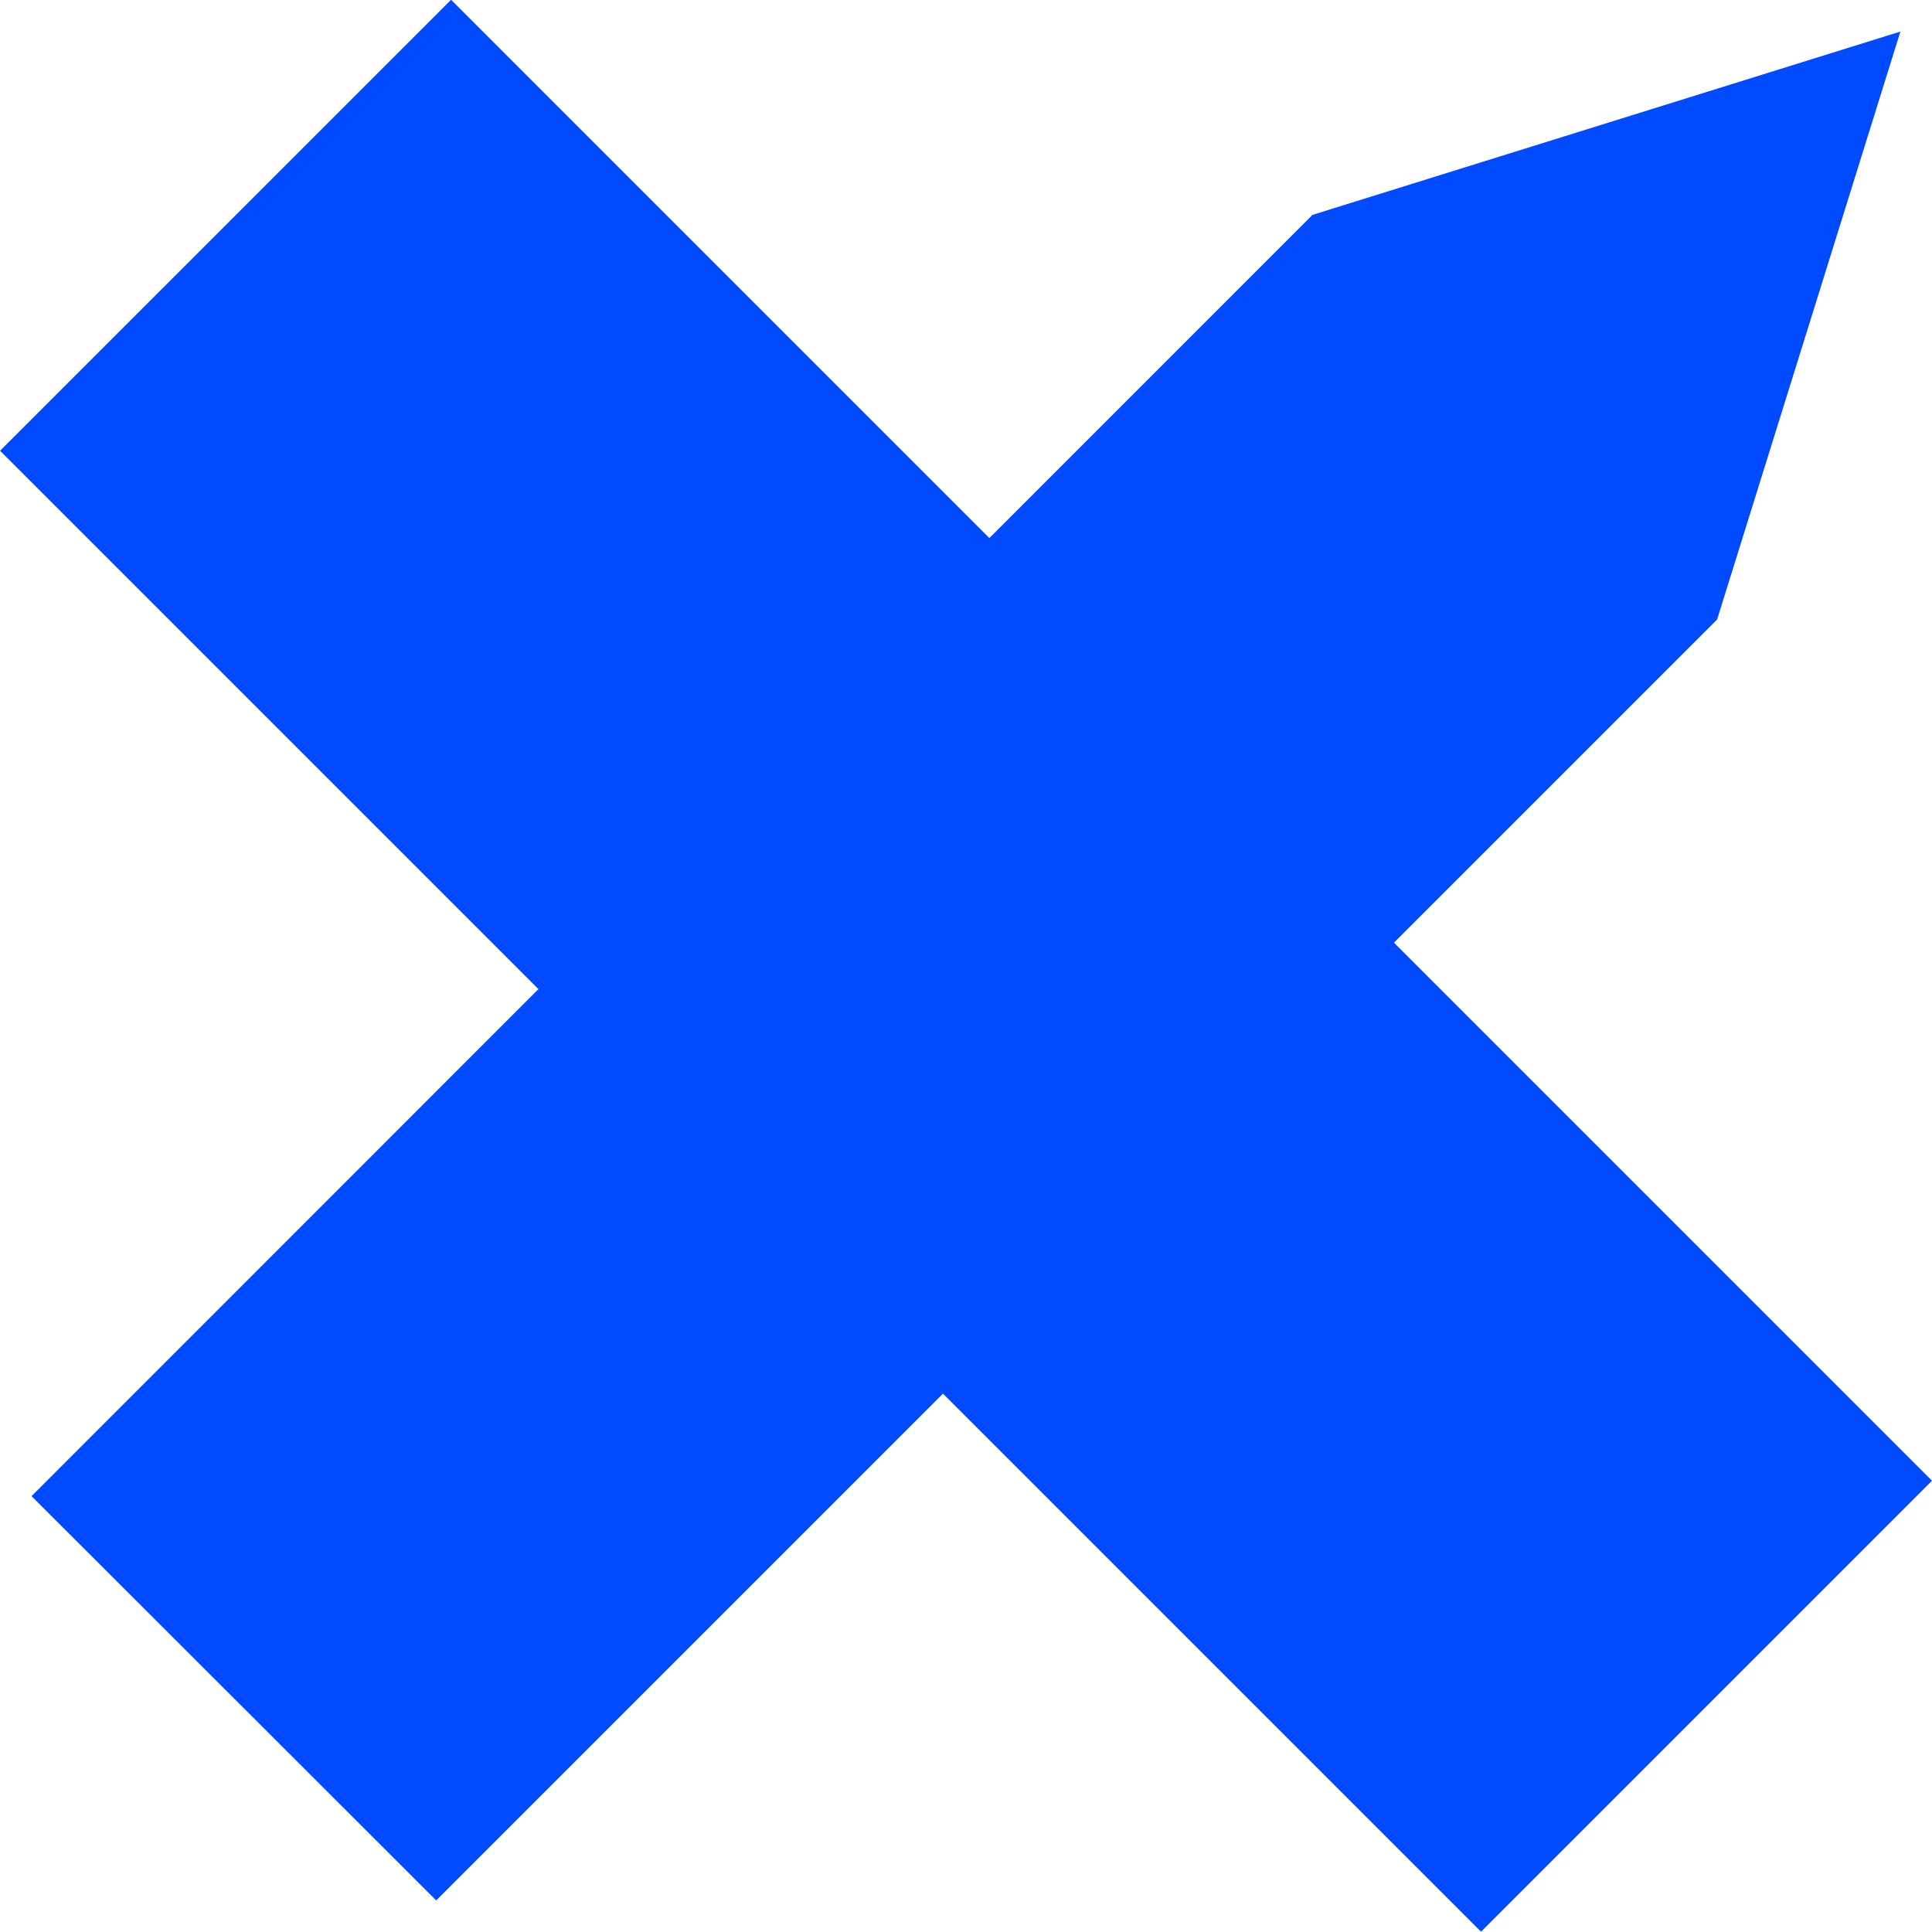
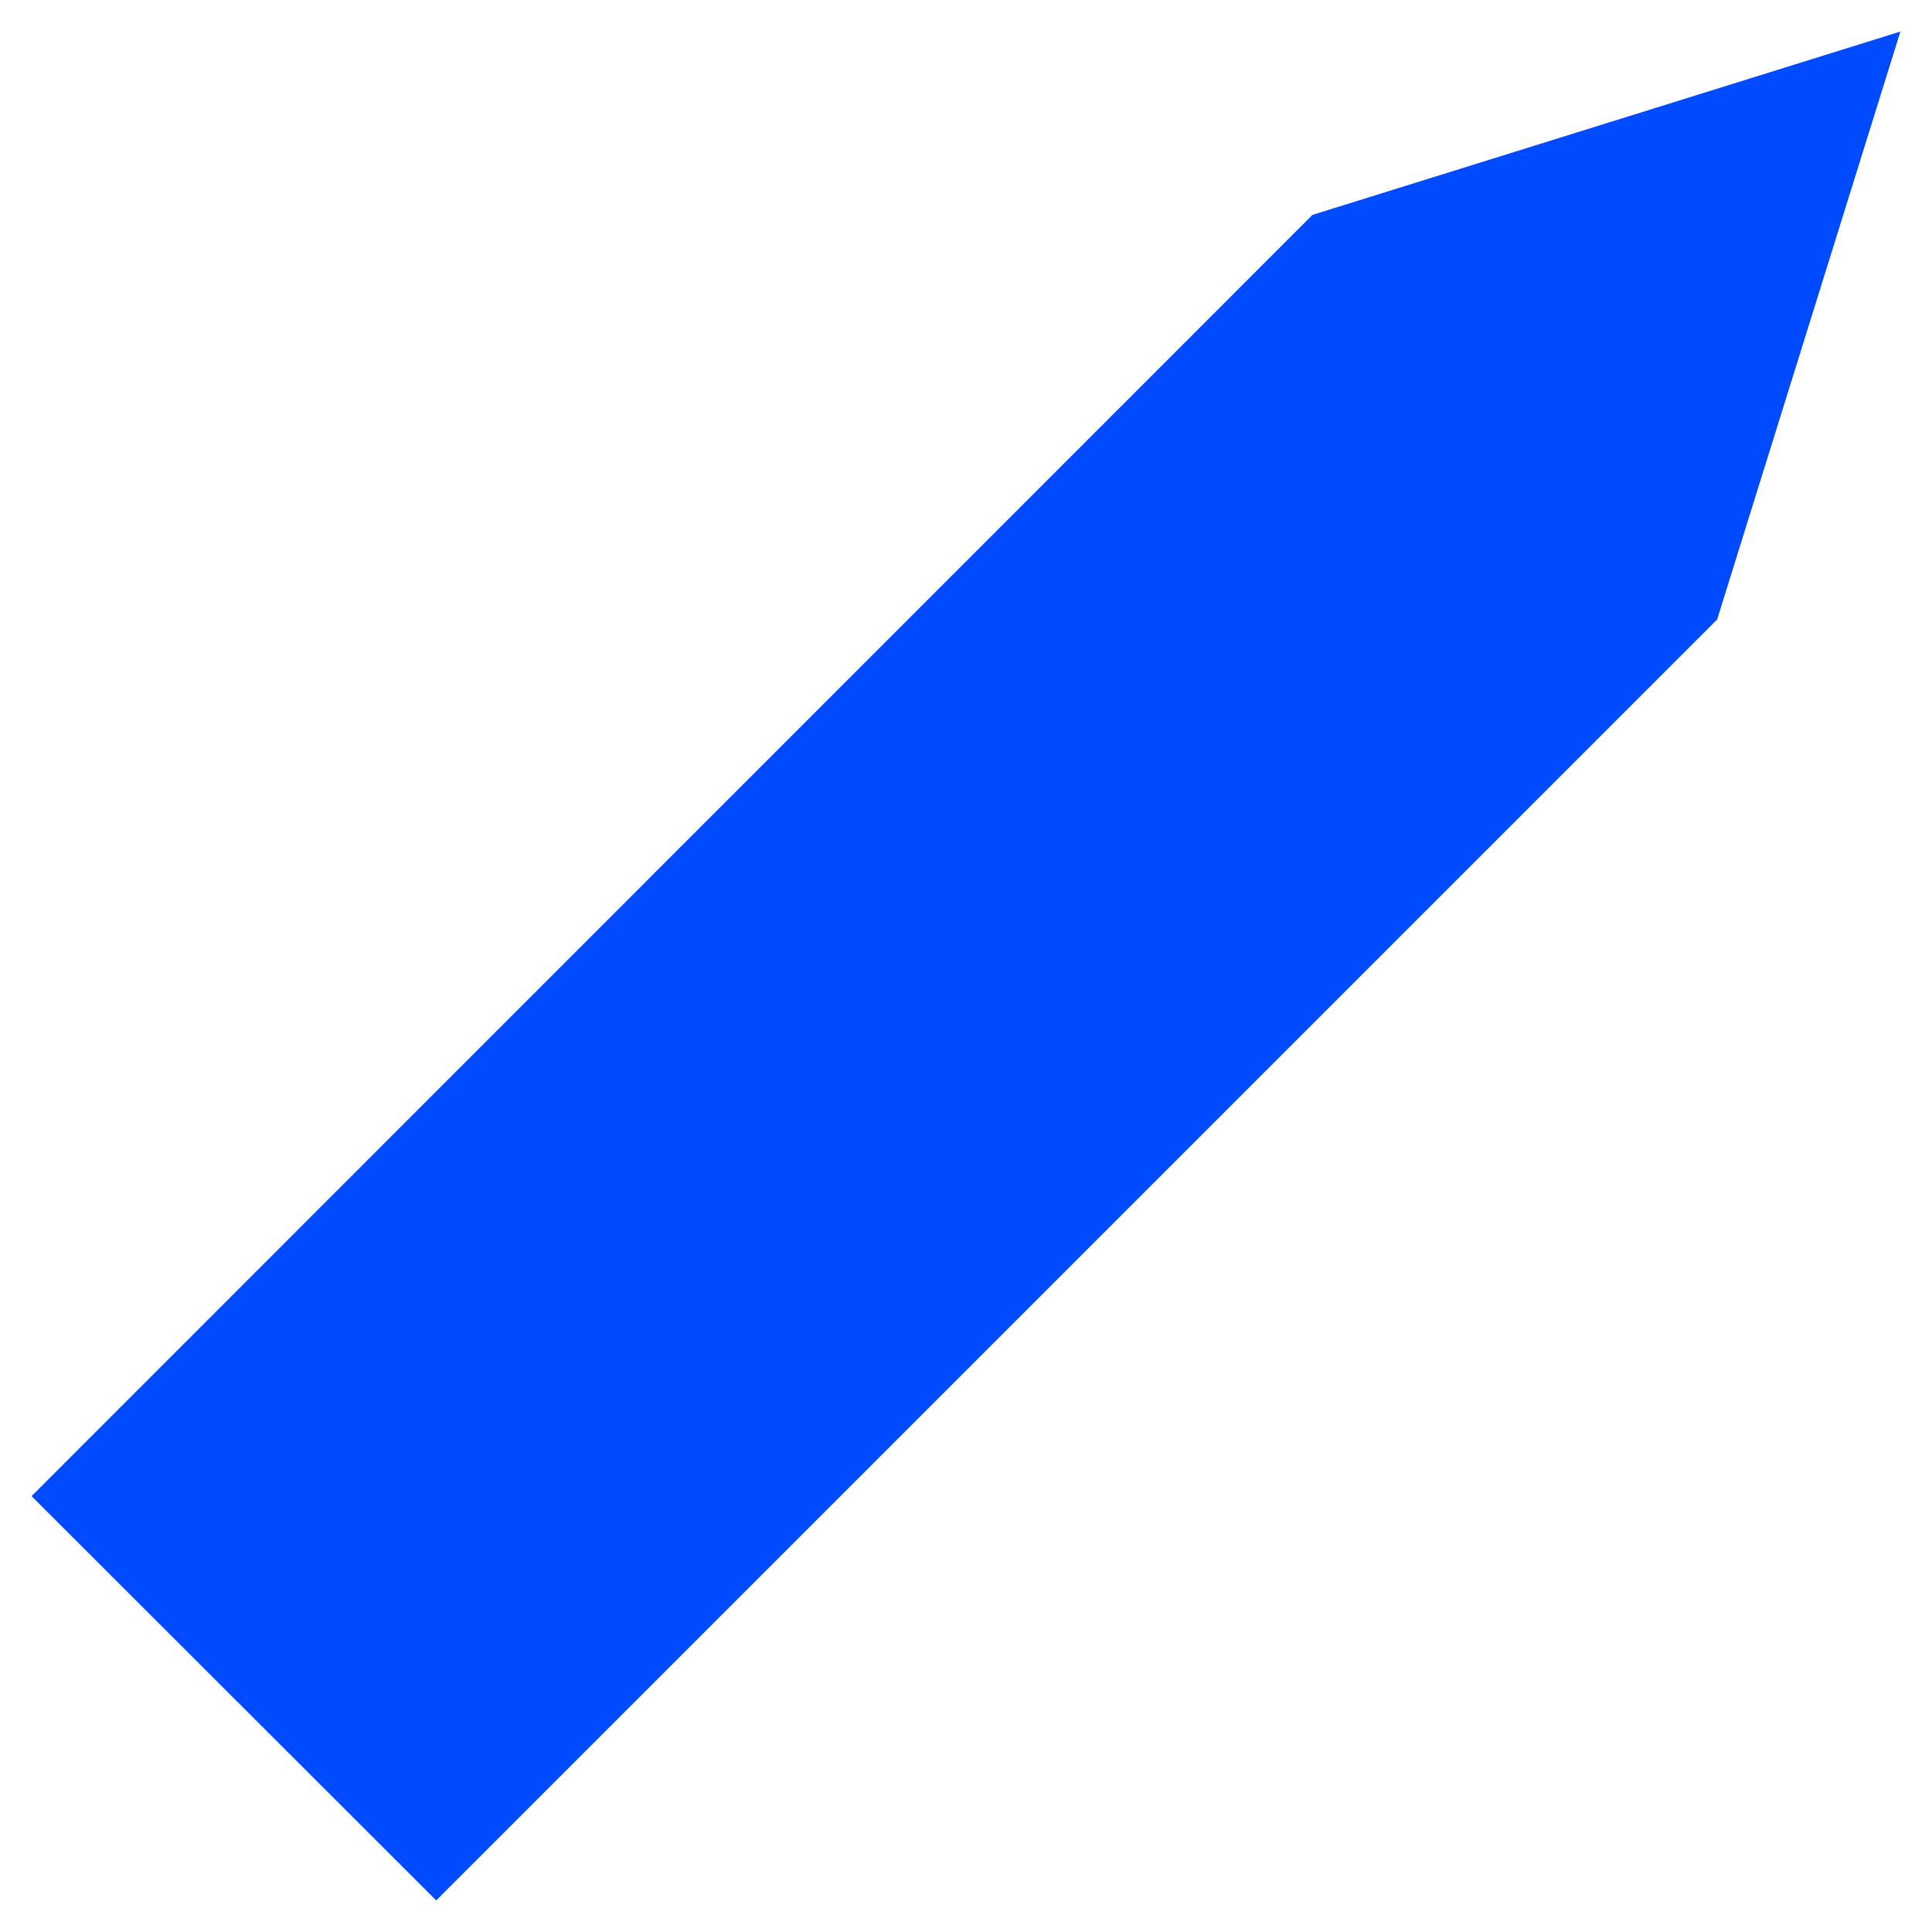
<svg xmlns="http://www.w3.org/2000/svg" width="40" height="40" viewBox="0 0 40 40" fill="none">
  <g clip-path="url(#clip0_538_823)">
    <path d="M39.346 0.653L27.173 4.449L0.653 30.976L9.031 39.346L35.551 12.826L39.346 0.653Z" fill="#004BFF" />
-     <path d="M9.339 -0.005L0.001 9.332L30.663 39.994L40 30.657L9.339 -0.005Z" fill="#004BFF" />
  </g>
  <defs>
    <clipPath id="clip0_538_823">
      <rect width="40" height="40" fill="white" />
    </clipPath>
  </defs>
</svg>